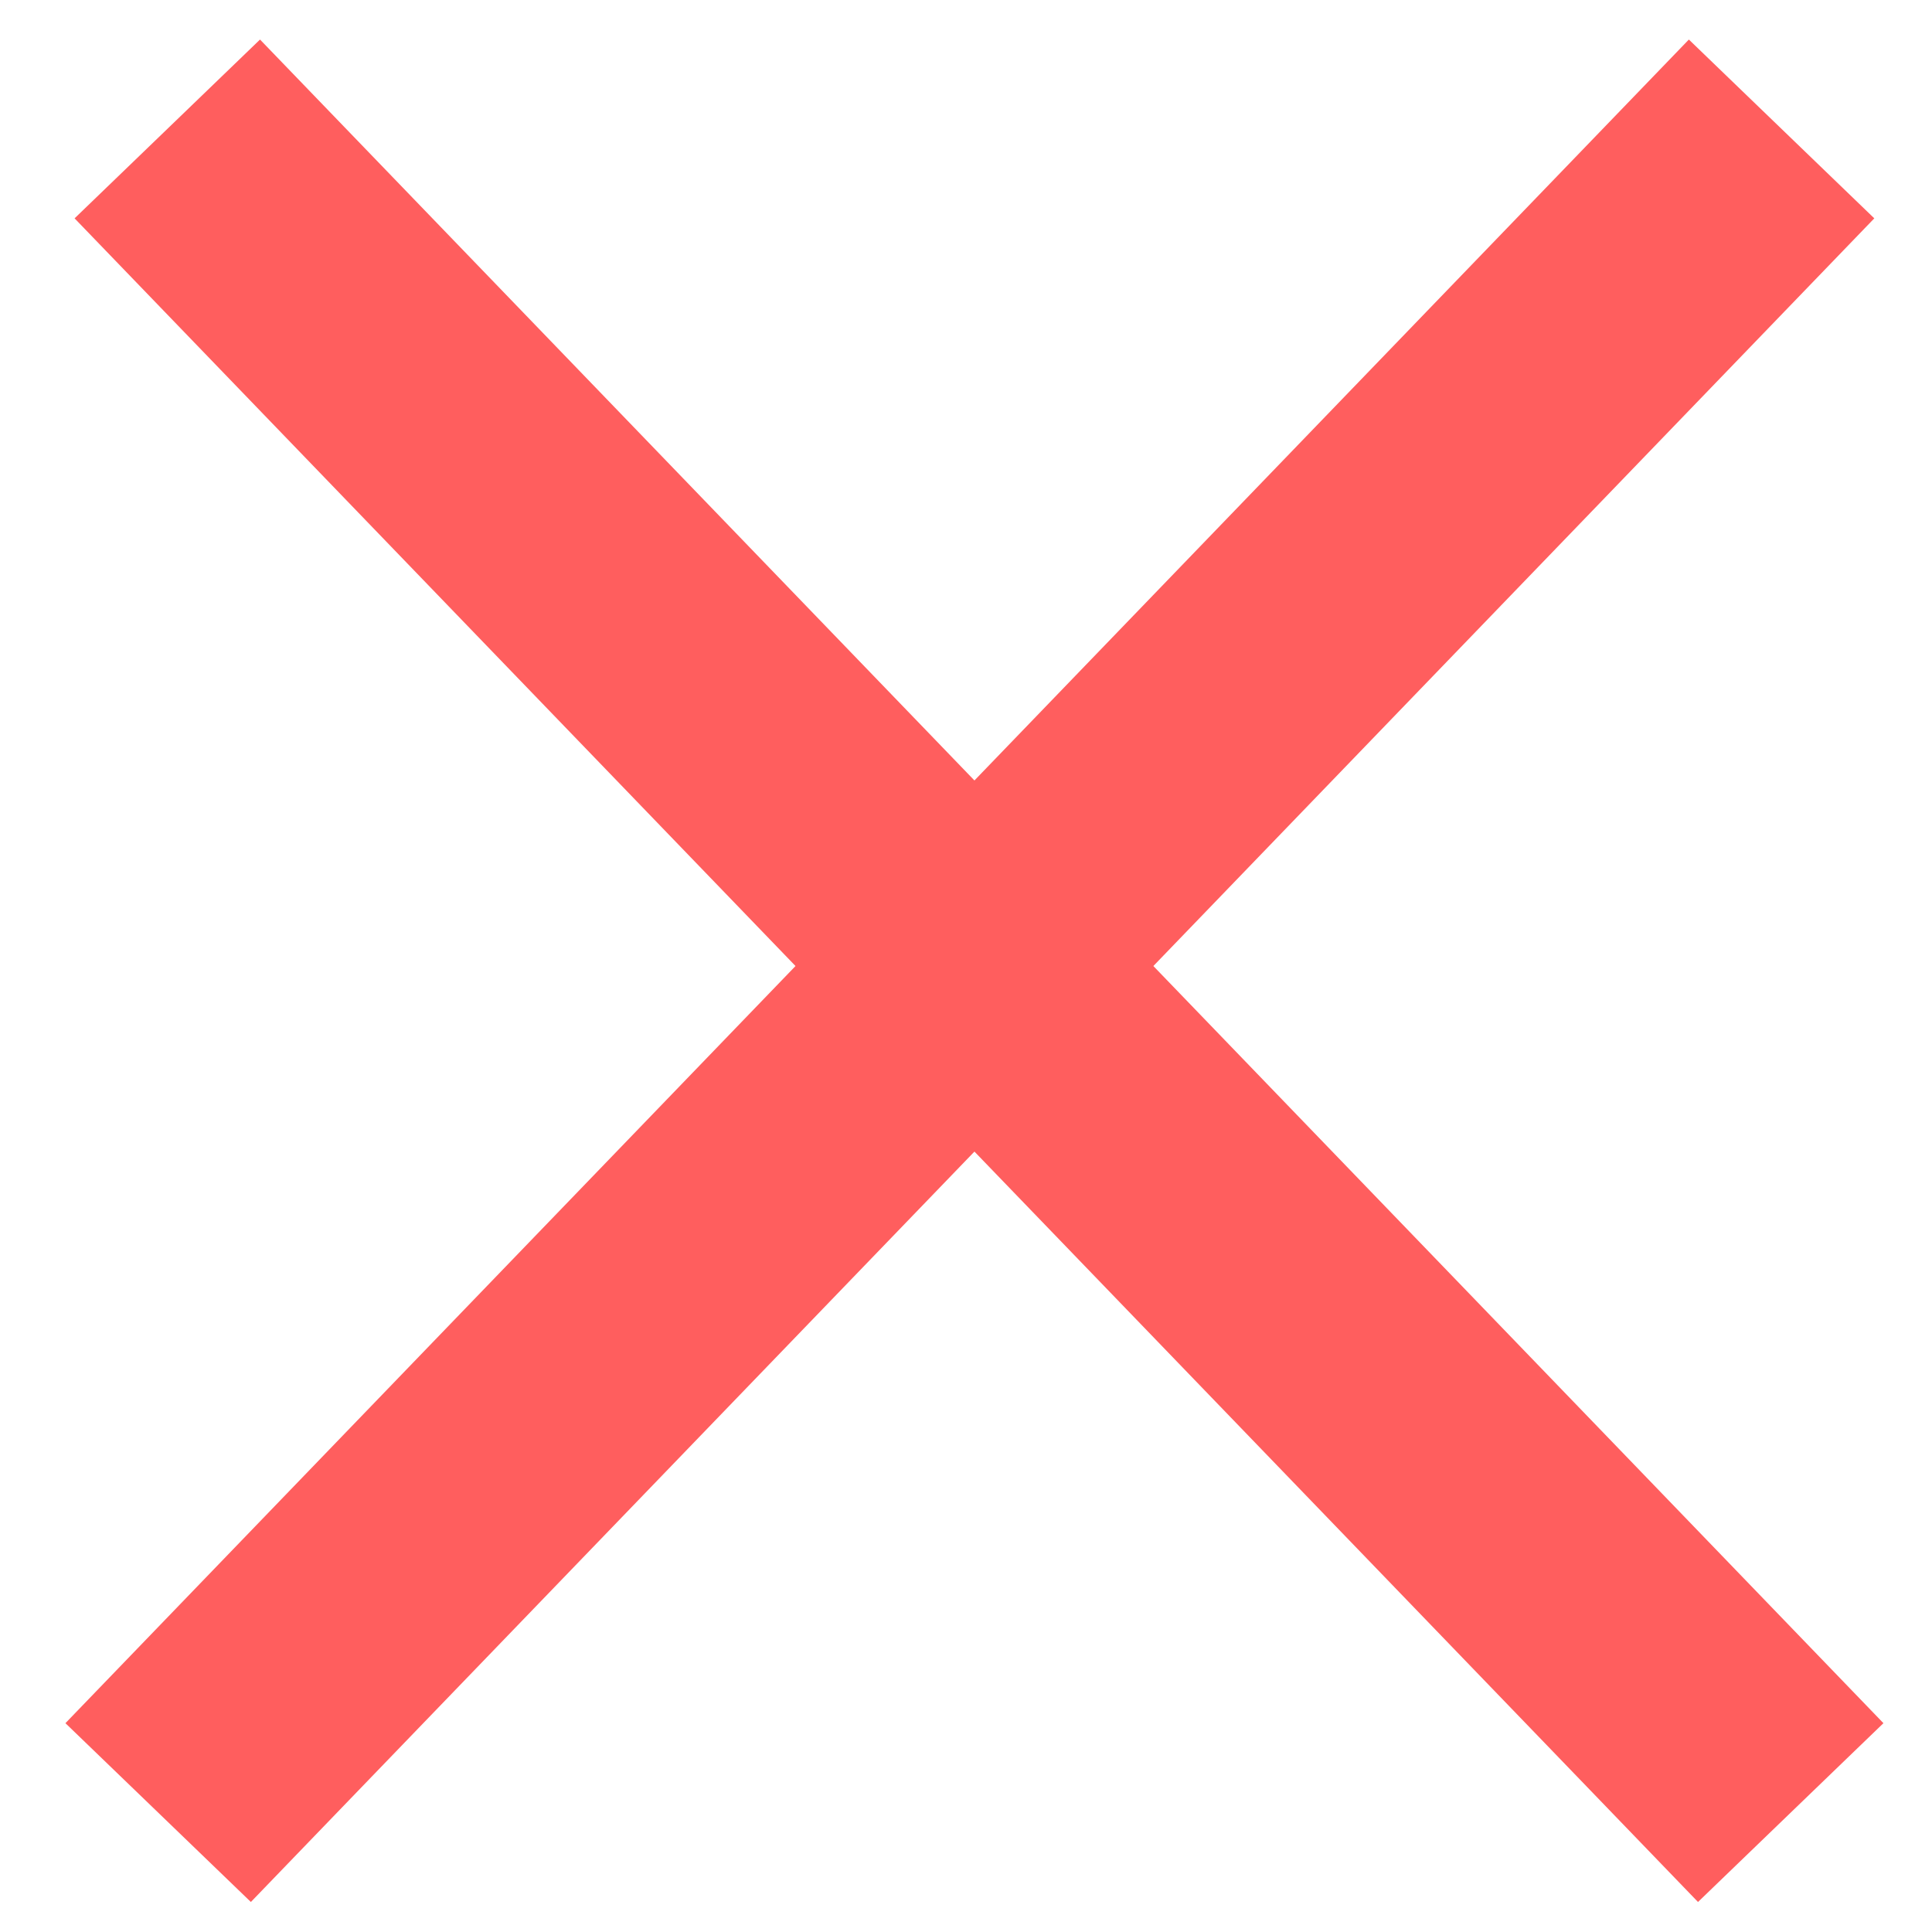
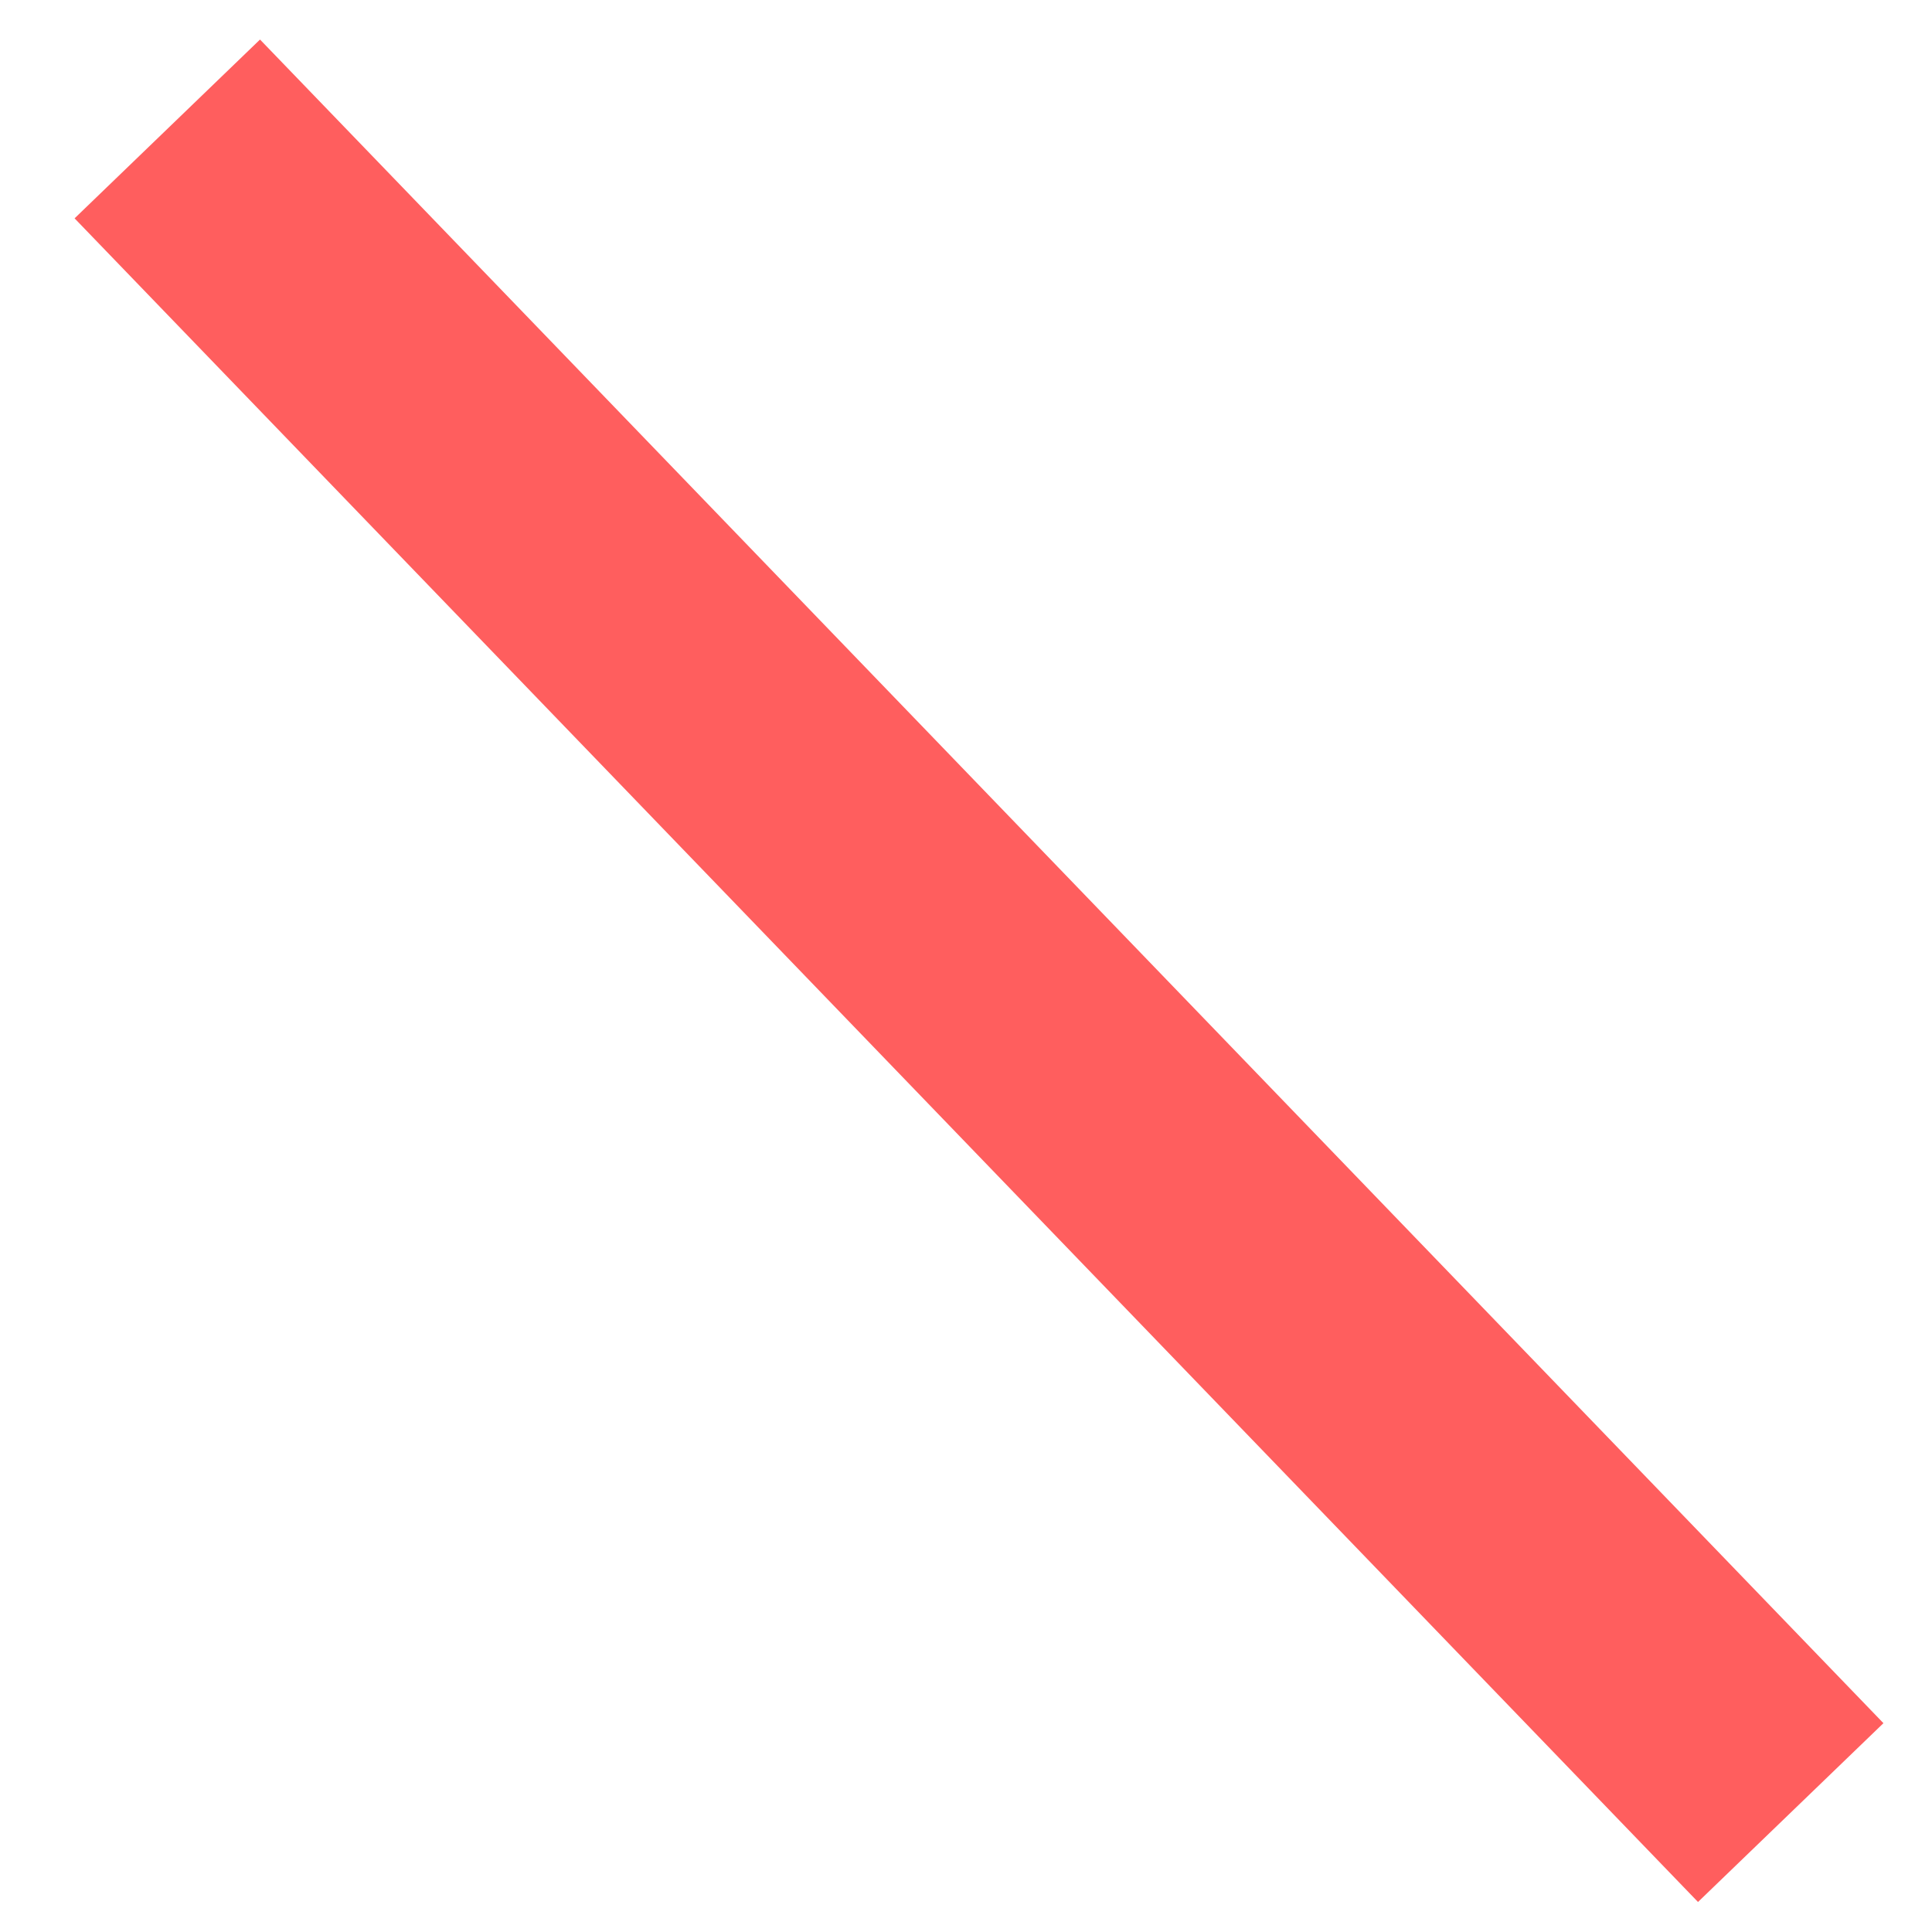
<svg xmlns="http://www.w3.org/2000/svg" width="15px" height="15px" viewBox="0 0 15 15" version="1.1">
  <title>close</title>
  <desc>Created with Sketch.</desc>
  <defs />
  <g id="04-Comp-Updates-02-21-17" stroke="none" stroke-width="1" fill="none" fill-rule="evenodd" stroke-linecap="square">
    <g id="05-Services" transform="translate(-469, -42)" stroke="#FF5E5E" stroke-width="2">
-       <circle id="circle" cx="7.5" cy="7.5" r="7.5" />
      <g id="close" transform="translate(470, 42)">
        <path d="M0.993,1.721 L12.209,13.353" id="Line" />
-         <path d="M12.138,1.721 L0.922,13.353" id="Line" />
      </g>
    </g>
  </g>
</svg>